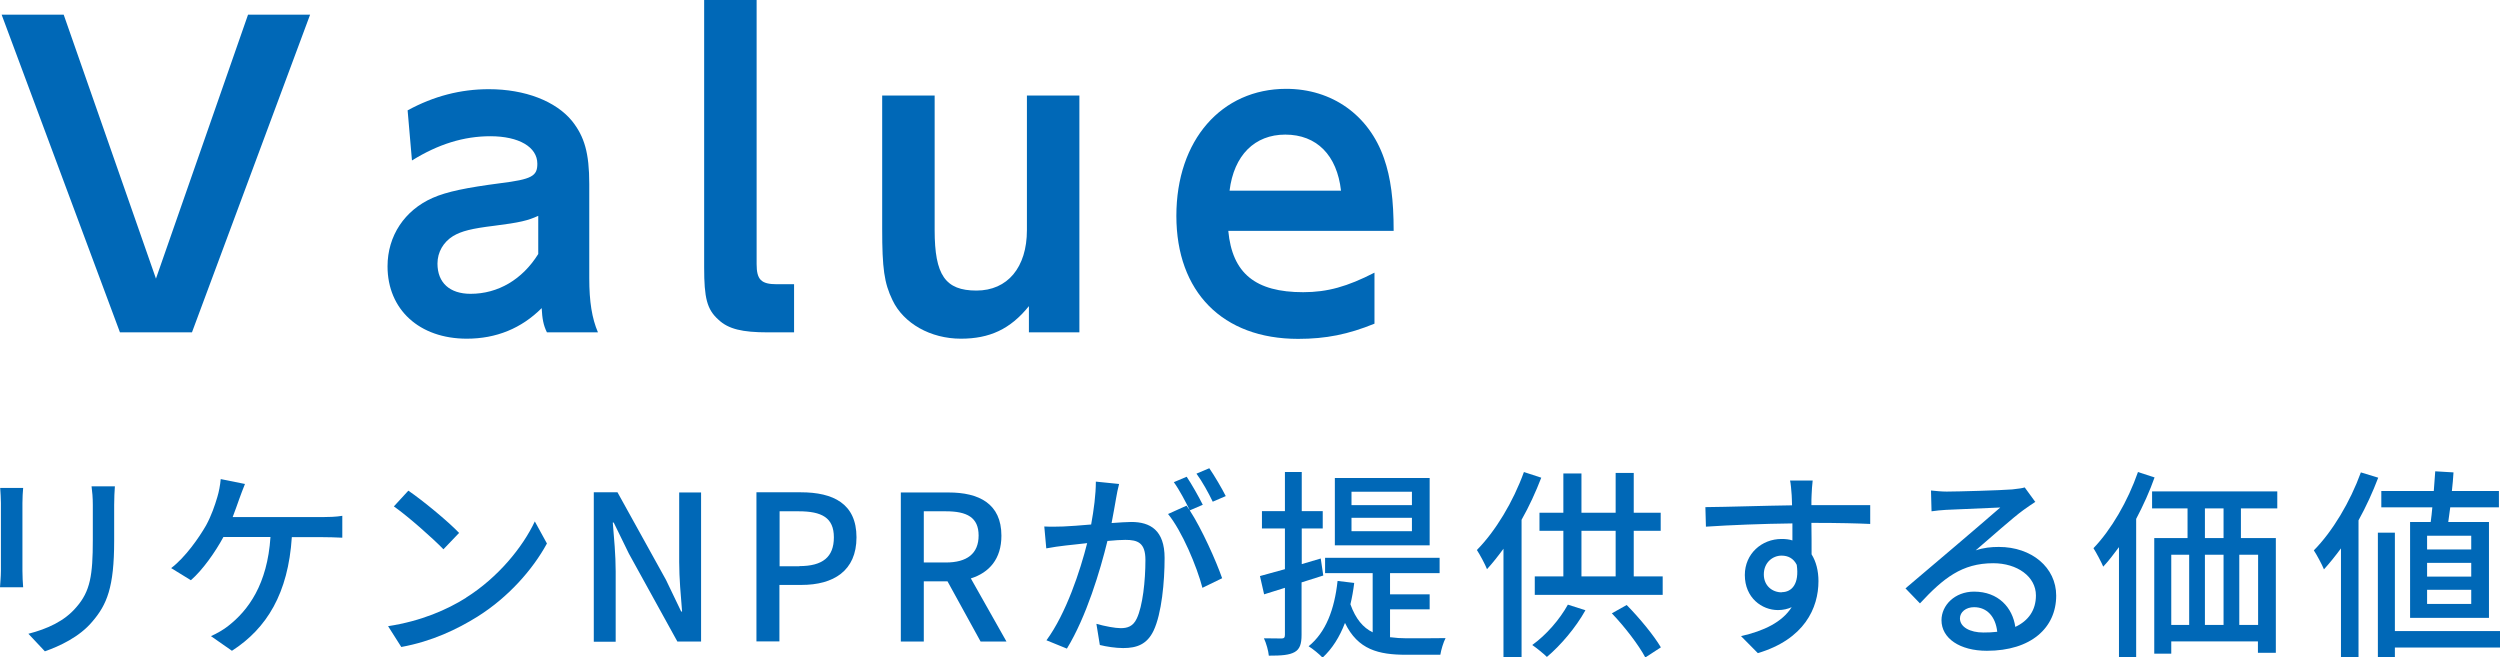
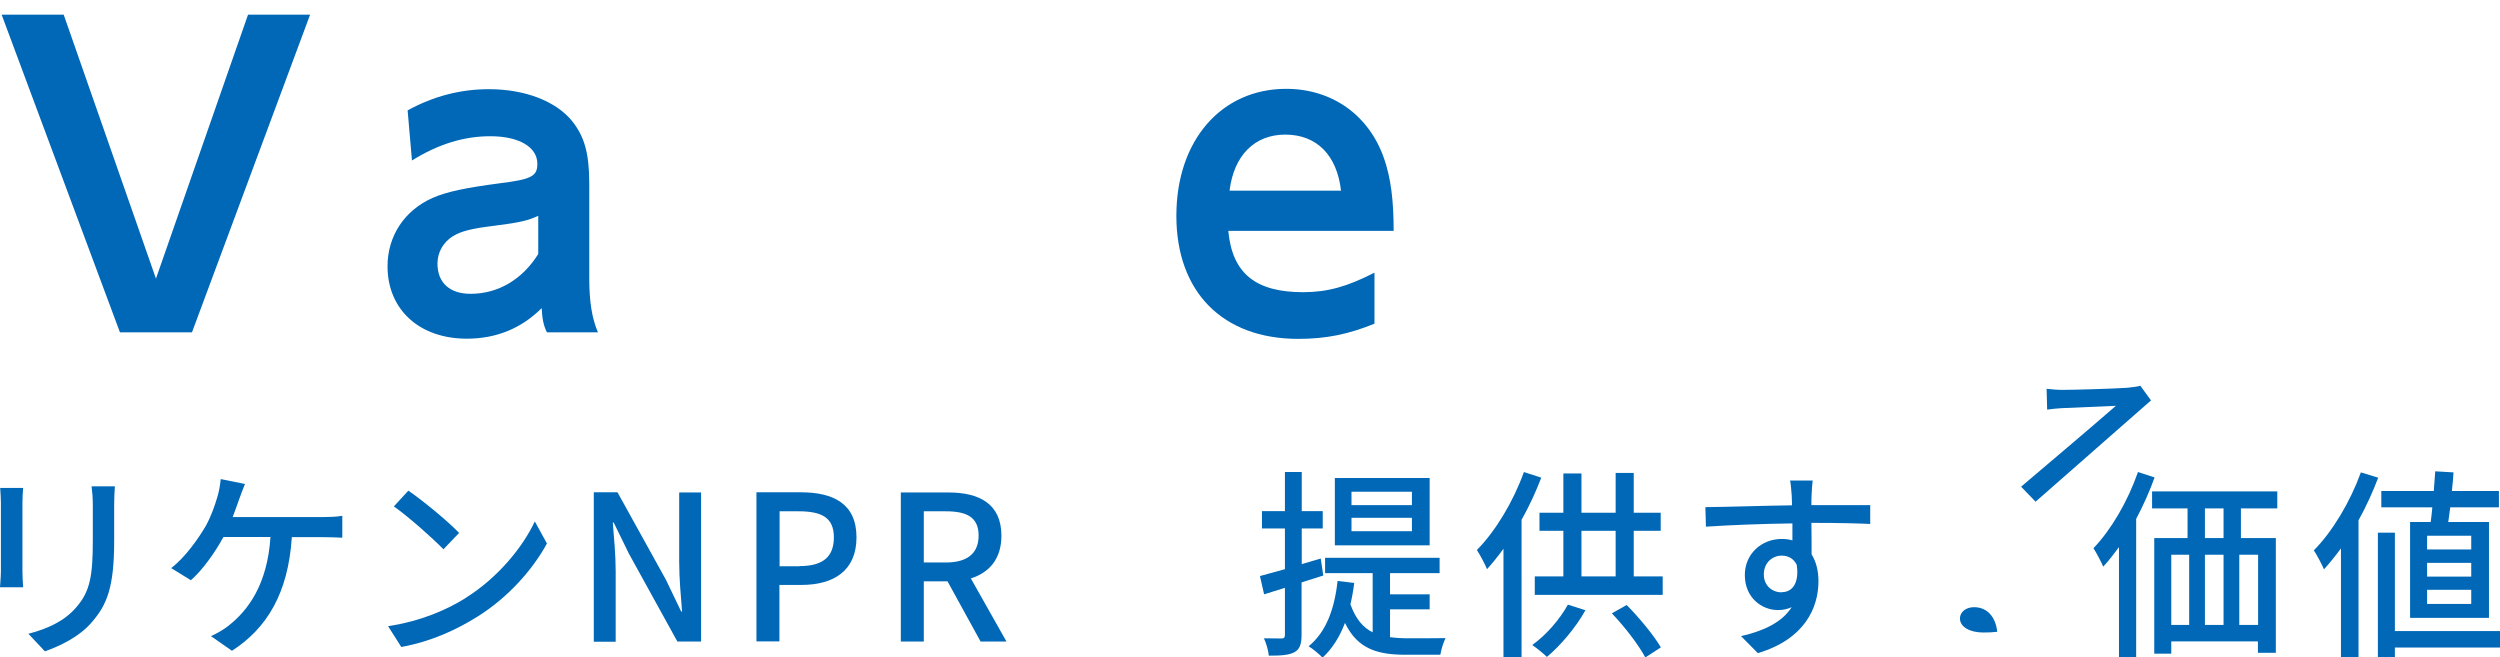
<svg xmlns="http://www.w3.org/2000/svg" id="uuid-d32d0428-812a-426c-872c-9313dc21f3a1" data-name="レイヤー 2" width="138.18" height="36.34" viewBox="0 0 138.18 36.34">
  <defs>
    <style>
      .uuid-ea3230fa-e77d-4e58-910f-c8511e440219 {
        fill: #0068b7;
      }
    </style>
  </defs>
  <g id="uuid-626e1d97-5ab7-465e-9b3f-259436b01fc4" data-name="layout">
    <g>
      <g>
        <path class="uuid-ea3230fa-e77d-4e58-910f-c8511e440219" d="M10.61,18.37h-3.98L.09.81h3.43l5.1,14.59L13.71.81h3.43l-6.53,17.56Z" />
        <path class="uuid-ea3230fa-e77d-4e58-910f-c8511e440219" d="M30.23,18.37c-.2-.4-.26-.77-.29-1.34-1.12,1.12-2.51,1.69-4.14,1.69-2.62,0-4.38-1.61-4.38-4,0-1.69.95-3.1,2.49-3.78.79-.35,1.89-.57,3.72-.81,1.78-.22,2.07-.4,2.07-1.08,0-.92-1.01-1.52-2.6-1.52-1.47,0-2.88.44-4.33,1.34l-.24-2.77c1.45-.79,2.93-1.17,4.49-1.17,2,0,3.7.66,4.6,1.76.68.86.95,1.76.95,3.48v5.21c0,1.3.15,2.22.48,2.99h-2.82ZM29.75,11.93c-.57.26-1.01.37-2.44.55-1.23.15-1.8.29-2.27.57-.53.33-.86.88-.86,1.52,0,1.06.68,1.67,1.83,1.67,1.52,0,2.86-.79,3.74-2.2v-2.11Z" />
-         <path class="uuid-ea3230fa-e77d-4e58-910f-c8511e440219" d="M42.44,18.37c-1.41,0-2.18-.18-2.73-.7-.64-.57-.79-1.21-.79-2.88V0h2.9v14.59c0,.86.24,1.12,1.12,1.12h.95v2.66h-1.45Z" />
-         <path class="uuid-ea3230fa-e77d-4e58-910f-c8511e440219" d="M56.87,18.37v-1.45c-1.03,1.28-2.18,1.8-3.76,1.8-1.67,0-3.17-.84-3.78-2.13-.46-.95-.57-1.76-.57-3.94v-7.37h2.9v7.44c0,2.49.59,3.34,2.31,3.34s2.79-1.28,2.79-3.34v-7.44h2.9v13.09h-2.79Z" />
        <path class="uuid-ea3230fa-e77d-4e58-910f-c8511e440219" d="M67.89,12.76c.22,2.35,1.5,3.39,4.14,3.39,1.34,0,2.44-.31,3.94-1.08v2.82c-1.45.59-2.68.84-4.22.84-4.18,0-6.73-2.6-6.73-6.8s2.51-7.02,6.07-7.02c2.53,0,4.58,1.45,5.41,3.85.37,1.06.53,2.29.53,4h-9.13ZM71.04,7.44c-1.69,0-2.84,1.14-3.08,3.1h6.16c-.22-1.96-1.34-3.1-3.08-3.1Z" />
      </g>
      <g>
        <path class="uuid-ea3230fa-e77d-4e58-910f-c8511e440219" d="M1.28,26.97c-.02.24-.04.52-.04.83v3.75c0,.29.02.68.04.91H0c.01-.19.05-.58.05-.91v-3.75c0-.2-.02-.59-.04-.83h1.27ZM6.35,26.88c-.02.29-.04.63-.04,1.03v1.99c0,2.56-.4,3.52-1.21,4.46-.71.85-1.82,1.36-2.62,1.64l-.91-.97c1.04-.27,1.99-.69,2.65-1.47.77-.88.91-1.76.91-3.72v-1.93c0-.4-.03-.74-.07-1.03h1.28Z" />
        <path class="uuid-ea3230fa-e77d-4e58-910f-c8511e440219" d="M17.84,28.58c.27,0,.75-.01,1.08-.07v1.21c-.37-.02-.82-.03-1.08-.03h-1.71c-.2,3.1-1.38,5.04-3.31,6.28l-1.16-.81c.34-.15.7-.36.95-.56,1.11-.86,2.17-2.3,2.34-4.92h-2.6c-.45.83-1.15,1.83-1.8,2.39l-1.09-.67c.78-.59,1.54-1.68,1.93-2.36.3-.55.49-1.12.62-1.56.09-.29.16-.66.19-1l1.34.27c-.11.26-.23.6-.32.84-.1.28-.22.63-.36.99h4.98Z" />
        <path class="uuid-ea3230fa-e77d-4e58-910f-c8511e440219" d="M25.75,33.04c1.77-1.11,3.14-2.79,3.81-4.22l.67,1.22c-.79,1.45-2.14,2.98-3.85,4.05-1.11.69-2.5,1.36-4.2,1.67l-.73-1.15c1.83-.28,3.26-.91,4.31-1.57ZM25.38,29.45l-.87.91c-.57-.59-1.93-1.8-2.74-2.37l.8-.87c.78.53,2.19,1.69,2.81,2.34Z" />
        <path class="uuid-ea3230fa-e77d-4e58-910f-c8511e440219" d="M32.82,27.21h1.31l2.68,4.84.84,1.75h.05c-.07-.85-.16-1.85-.16-2.74v-3.84h1.21v8.24h-1.31l-2.68-4.86-.84-1.72h-.05c.07.85.16,1.8.16,2.7v3.89h-1.21v-8.24Z" />
        <path class="uuid-ea3230fa-e77d-4e58-910f-c8511e440219" d="M41.81,27.21h2.45c1.8,0,3.08.63,3.08,2.49s-1.28,2.63-3.04,2.63h-1.22v3.12h-1.27v-8.24ZM44.18,31.29c1.29,0,1.91-.5,1.91-1.59s-.67-1.44-1.95-1.44h-1.05v3.04h1.1Z" />
        <path class="uuid-ea3230fa-e77d-4e58-910f-c8511e440219" d="M54.2,35.46l-1.83-3.33h-1.31v3.33h-1.27v-8.24h2.64c1.67,0,2.92.61,2.92,2.39,0,1.28-.67,2.04-1.69,2.36l1.97,3.49h-1.44ZM51.06,31.09h1.22c1.17,0,1.81-.49,1.81-1.49s-.64-1.34-1.81-1.34h-1.22v2.83Z" />
-         <path class="uuid-ea3230fa-e77d-4e58-910f-c8511e440219" d="M61.85,26.77c-.06.23-.12.51-.16.76-.06.34-.15.87-.25,1.38.44-.03.83-.06,1.09-.06,1.04,0,1.84.45,1.84,1.99,0,1.31-.16,3.07-.61,4.02-.36.75-.92.96-1.68.96-.42,0-.93-.08-1.29-.17l-.19-1.17c.45.13,1.04.24,1.34.24.38,0,.69-.1.89-.53.33-.69.48-2.08.48-3.24,0-.95-.42-1.11-1.11-1.11-.22,0-.58.02-.99.06-.4,1.64-1.16,4.18-2.24,5.95l-1.13-.46c1.09-1.48,1.87-3.86,2.25-5.37-.49.06-.93.1-1.18.13-.29.03-.77.1-1.08.16l-.11-1.21c.37.02.68.01,1.05,0,.35-.01.93-.06,1.54-.11.15-.82.26-1.66.26-2.37l1.28.13ZM65.76,28.21c.66,1.01,1.46,2.8,1.79,3.75l-1.09.53c-.31-1.19-1.13-3.14-1.9-4.08l1.02-.46c.06.08.11.16.18.25-.22-.45-.57-1.12-.88-1.55l.71-.3c.27.4.67,1.11.89,1.55l-.72.31ZM67.03,27.73c-.23-.48-.58-1.12-.9-1.55l.71-.3c.29.42.7,1.12.91,1.54l-.72.31Z" />
        <path class="uuid-ea3230fa-e77d-4e58-910f-c8511e440219" d="M71.94,32.19v2.9c0,.51-.1.79-.38.95-.3.17-.73.2-1.43.2-.02-.25-.14-.69-.27-.96.44.01.84.01.97.01.13,0,.19-.04.19-.2v-2.6l-1.15.36-.23-1.01c.38-.1.87-.24,1.38-.38v-2.25h-1.27v-.96h1.27v-2.16h.93v2.16h1.16v.96h-1.16v1.97l1.05-.31.14.94-1.2.38ZM76.84,35.22c.3.04.59.06.91.06s1.74,0,2.15-.01c-.12.22-.25.66-.29.92h-1.89c-1.52,0-2.67-.28-3.38-1.76-.3.78-.7,1.42-1.24,1.92-.15-.17-.54-.49-.77-.63.95-.77,1.43-2.03,1.6-3.61l.92.11c-.05.41-.12.81-.21,1.18.29.81.7,1.29,1.23,1.55v-3.27h-2.63v-.85h6.33v.85h-2.74v1.17h2.19v.83h-2.19v1.56ZM79.02,30.14h-5.24v-3.72h5.24v3.72ZM78.04,27.18h-3.34v.74h3.34v-.74ZM78.04,28.62h-3.34v.74h3.34v-.74Z" />
        <path class="uuid-ea3230fa-e77d-4e58-910f-c8511e440219" d="M85.19,26.4c-.3.78-.67,1.59-1.09,2.33v7.6h-1v-6c-.3.41-.6.79-.91,1.13-.1-.26-.4-.82-.56-1.06,1.03-1.04,2.01-2.67,2.6-4.31l.95.31ZM87.63,33.73c-.54.97-1.38,1.95-2.13,2.58-.19-.19-.58-.5-.81-.66.77-.55,1.51-1.4,1.97-2.23l.97.31ZM91.9,31.86v1.02h-7.07v-1.02h1.58v-2.52h-1.32v-1h1.32v-2.17h1v2.17h1.89v-2.2h1v2.2h1.49v1h-1.49v2.52h1.6ZM87.41,31.86h1.89v-2.52h-1.89v2.52ZM89.91,33.44c.71.72,1.5,1.68,1.89,2.34l-.86.56c-.36-.68-1.14-1.7-1.85-2.44l.82-.46Z" />
        <path class="uuid-ea3230fa-e77d-4e58-910f-c8511e440219" d="M103.37,28.96c-.65-.03-1.67-.06-3.25-.06.01.59.01,1.24.01,1.74.25.4.38.91.38,1.48,0,1.48-.77,3.21-3.35,3.98l-.93-.94c1.27-.29,2.27-.77,2.8-1.6-.22.1-.47.16-.76.16-.88,0-1.83-.67-1.83-1.94,0-1.17.93-1.99,2.03-1.99.22,0,.42.02.6.08v-.94c-1.66.02-3.43.09-4.78.18l-.03-1.08c1.23-.01,3.25-.08,4.79-.1-.01-.24-.01-.44-.02-.56-.02-.28-.05-.65-.09-.81h1.25c-.02.15-.06.65-.06.81-.01.13-.01.33-.01.55h3.25v1.05ZM98.48,32.73c.56,0,.98-.46.83-1.51-.18-.36-.48-.51-.84-.51-.49,0-.98.38-.98,1.04,0,.62.46.99.99.99Z" />
-         <path class="uuid-ea3230fa-e77d-4e58-910f-c8511e440219" d="M112.51,27.73c-.22.15-.47.31-.67.46-.56.4-1.88,1.58-2.64,2.23.44-.15.86-.19,1.28-.19,1.82,0,3.17,1.14,3.17,2.69,0,1.78-1.39,3.05-3.83,3.05-1.5,0-2.51-.69-2.51-1.69,0-.82.73-1.58,1.8-1.58,1.35,0,2.13.89,2.28,1.95.73-.34,1.14-.93,1.14-1.74,0-1.04-1.03-1.78-2.36-1.78-1.73,0-2.76.83-4.05,2.22l-.8-.83c.84-.71,2.21-1.87,2.84-2.41.6-.51,1.85-1.58,2.4-2.06-.57.02-2.42.1-3,.13-.27.02-.56.04-.8.08l-.03-1.15c.27.03.6.06.87.06.57,0,3.03-.07,3.62-.12.37-.04.57-.07.69-.11l.59.81ZM110.39,34.91c-.09-.82-.56-1.35-1.28-1.35-.45,0-.78.27-.78.62,0,.48.56.78,1.29.78.27,0,.53-.01.77-.04Z" />
+         <path class="uuid-ea3230fa-e77d-4e58-910f-c8511e440219" d="M112.51,27.73l-.8-.83c.84-.71,2.21-1.87,2.84-2.41.6-.51,1.85-1.58,2.4-2.06-.57.02-2.42.1-3,.13-.27.02-.56.04-.8.08l-.03-1.15c.27.03.6.06.87.06.57,0,3.03-.07,3.62-.12.37-.04.57-.07.69-.11l.59.81ZM110.39,34.91c-.09-.82-.56-1.35-1.28-1.35-.45,0-.78.27-.78.62,0,.48.56.78,1.29.78.27,0,.53-.01.77-.04Z" />
        <path class="uuid-ea3230fa-e77d-4e58-910f-c8511e440219" d="M119.09,26.38c-.27.77-.63,1.56-1.02,2.3v7.65h-.95v-6.09c-.29.39-.57.76-.87,1.08-.09-.22-.38-.77-.54-1.02.98-1.02,1.9-2.6,2.46-4.21l.92.3ZM123.86,28.1v1.64h1.93v6.34h-.99v-.63h-4.79v.68h-.94v-6.39h1.84v-1.64h-1.96v-.94h6.92v.94h-2.01ZM120.01,34.54h.99v-3.88h-.99v3.88ZM122.9,28.1h-1.03v1.64h1.03v-1.64ZM121.87,30.66v3.88h1.03v-3.88h-1.03ZM124.81,30.66h-1.04v3.88h1.04v-3.88Z" />
        <path class="uuid-ea3230fa-e77d-4e58-910f-c8511e440219" d="M131.45,26.4c-.3.79-.67,1.6-1.09,2.36v7.56h-.97v-6.01c-.31.42-.63.82-.94,1.16-.1-.25-.4-.81-.56-1.05,1.03-1.04,2.01-2.68,2.6-4.31l.95.29ZM138.18,35.79h-5.81v.54h-.94v-6.89h.94v5.44h5.81v.91ZM134.35,28.85c.03-.25.07-.53.09-.81h-2.82v-.9h2.9c.03-.38.05-.75.08-1.09l1.01.06c-.02.33-.05.68-.09,1.03h2.6v.9h-2.69c-.04.28-.08.56-.11.81h2.25v5.3h-4.36v-5.3h1.14ZM136.59,29.61h-2.44v.76h2.44v-.76ZM136.59,31.11h-2.44v.76h2.44v-.76ZM136.59,32.6h-2.44v.78h2.44v-.78Z" />
      </g>
    </g>
  </g>
</svg>